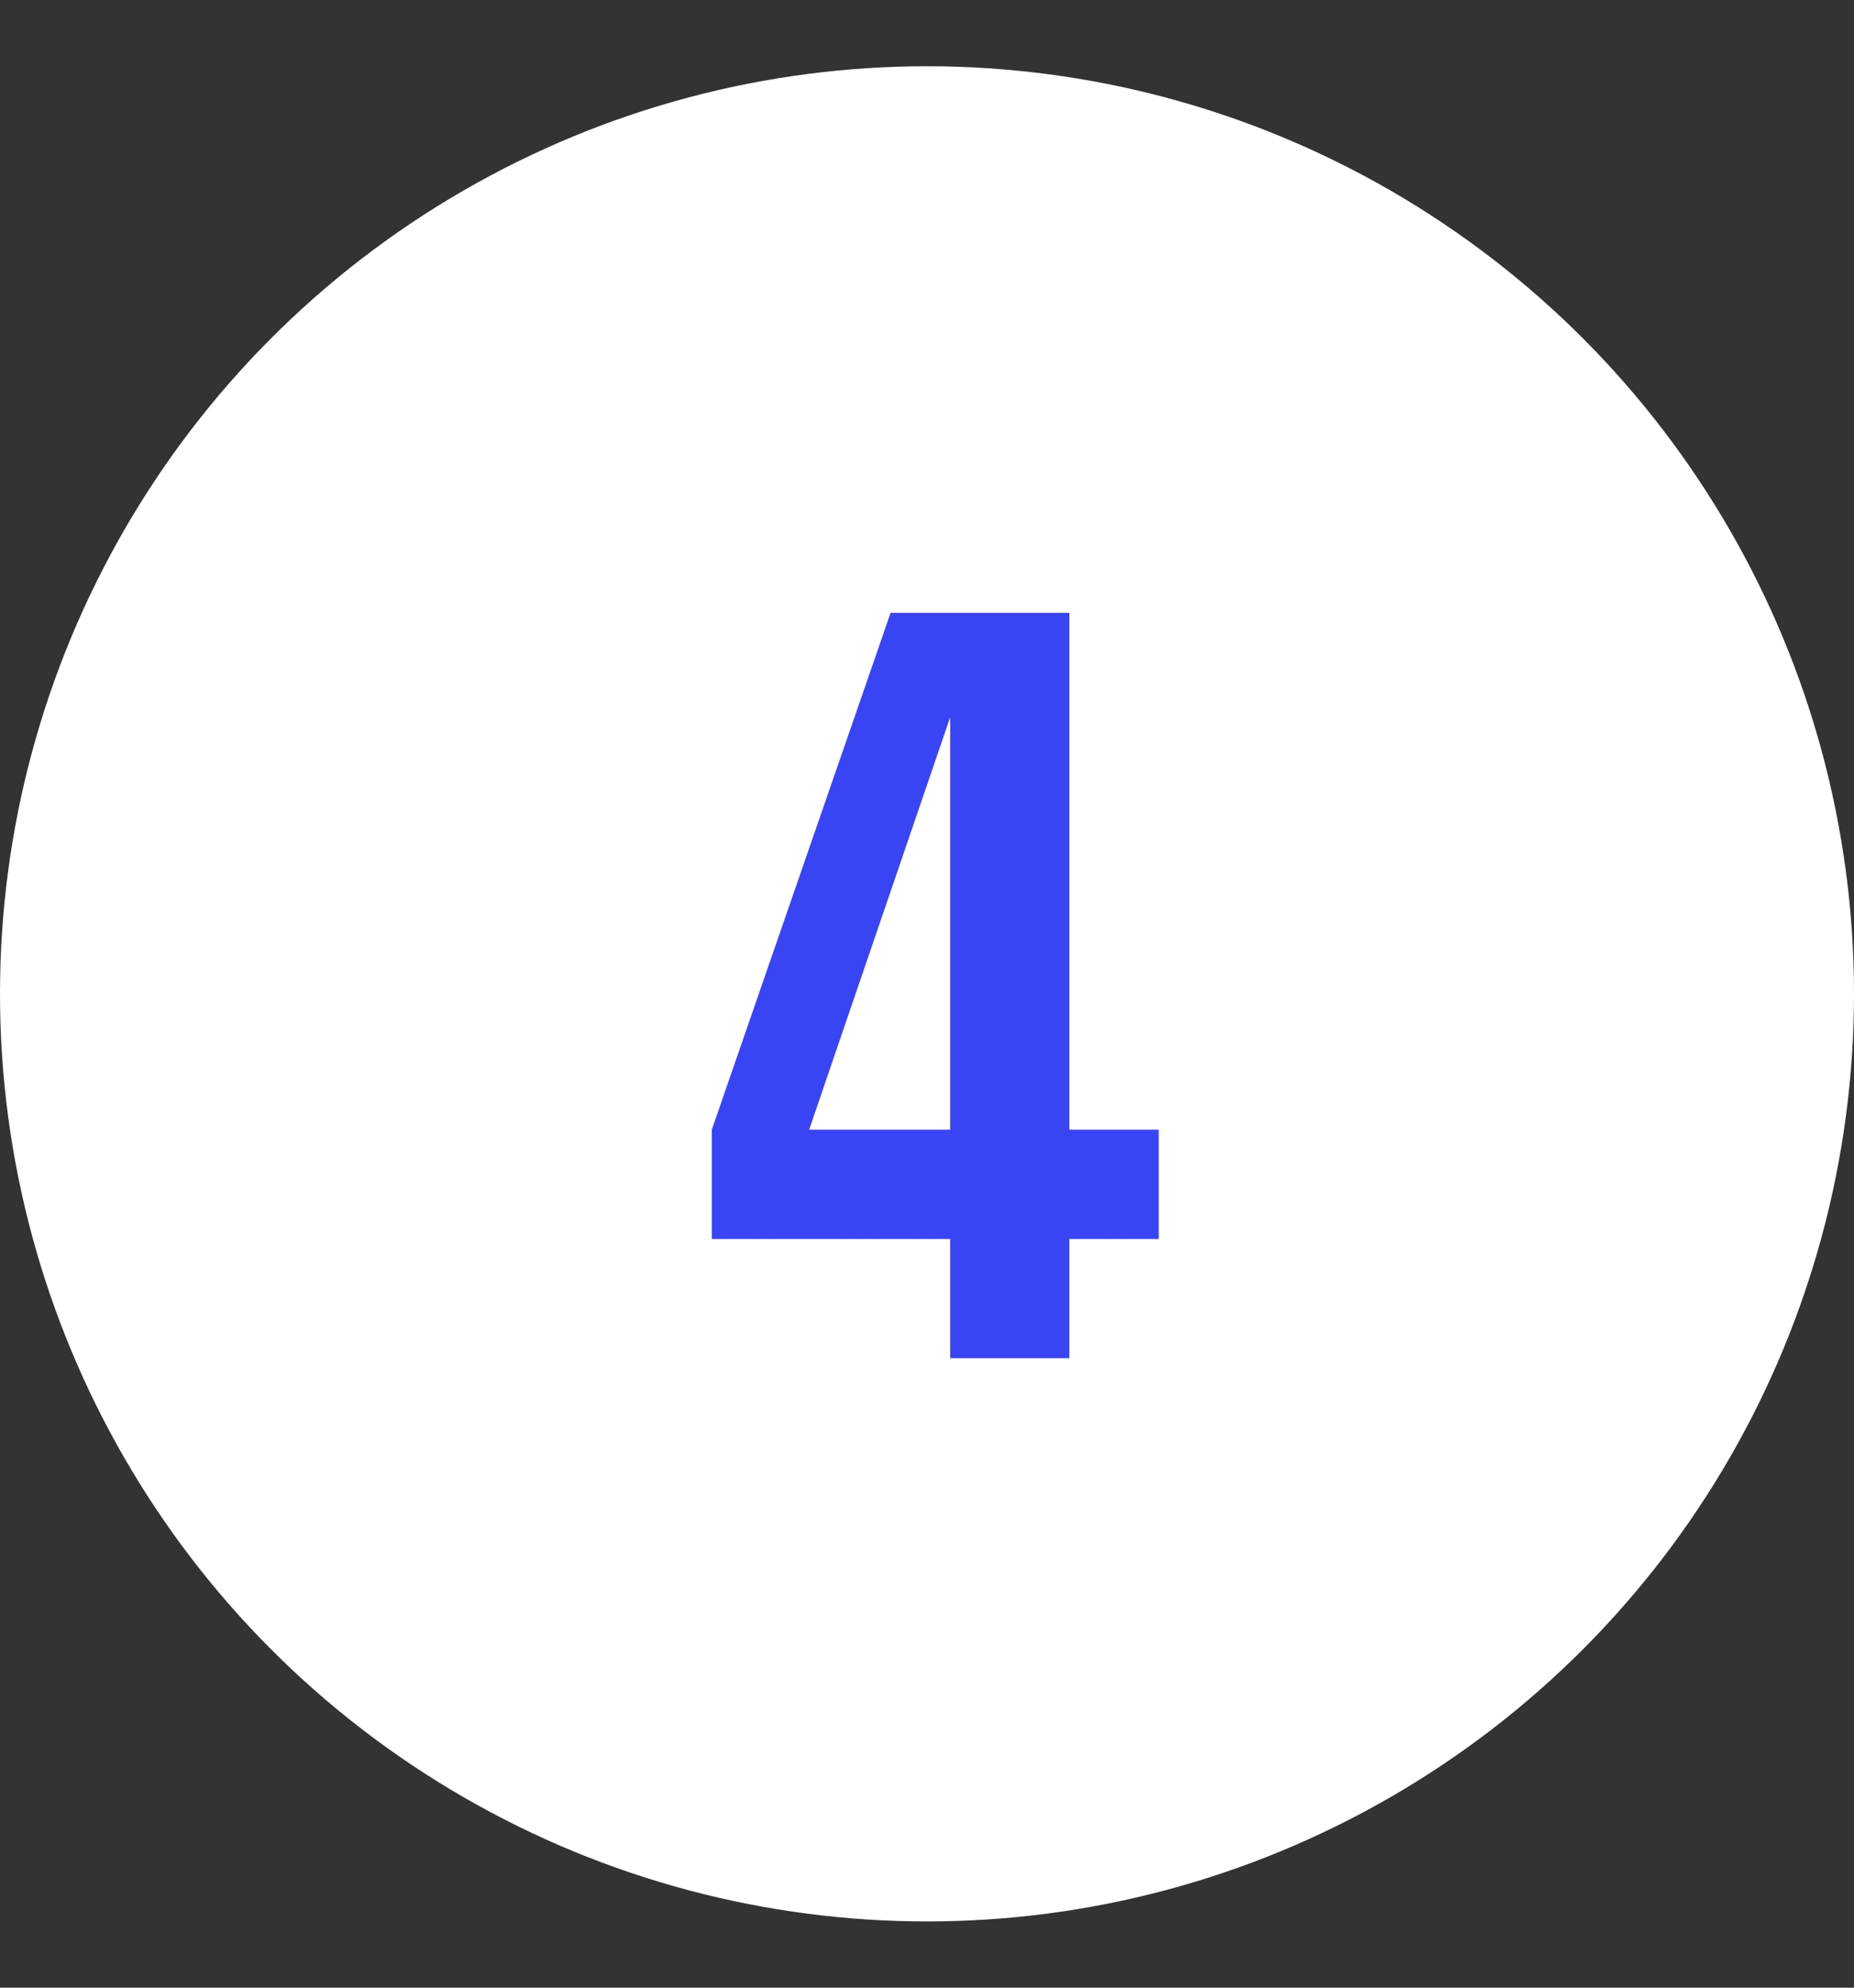
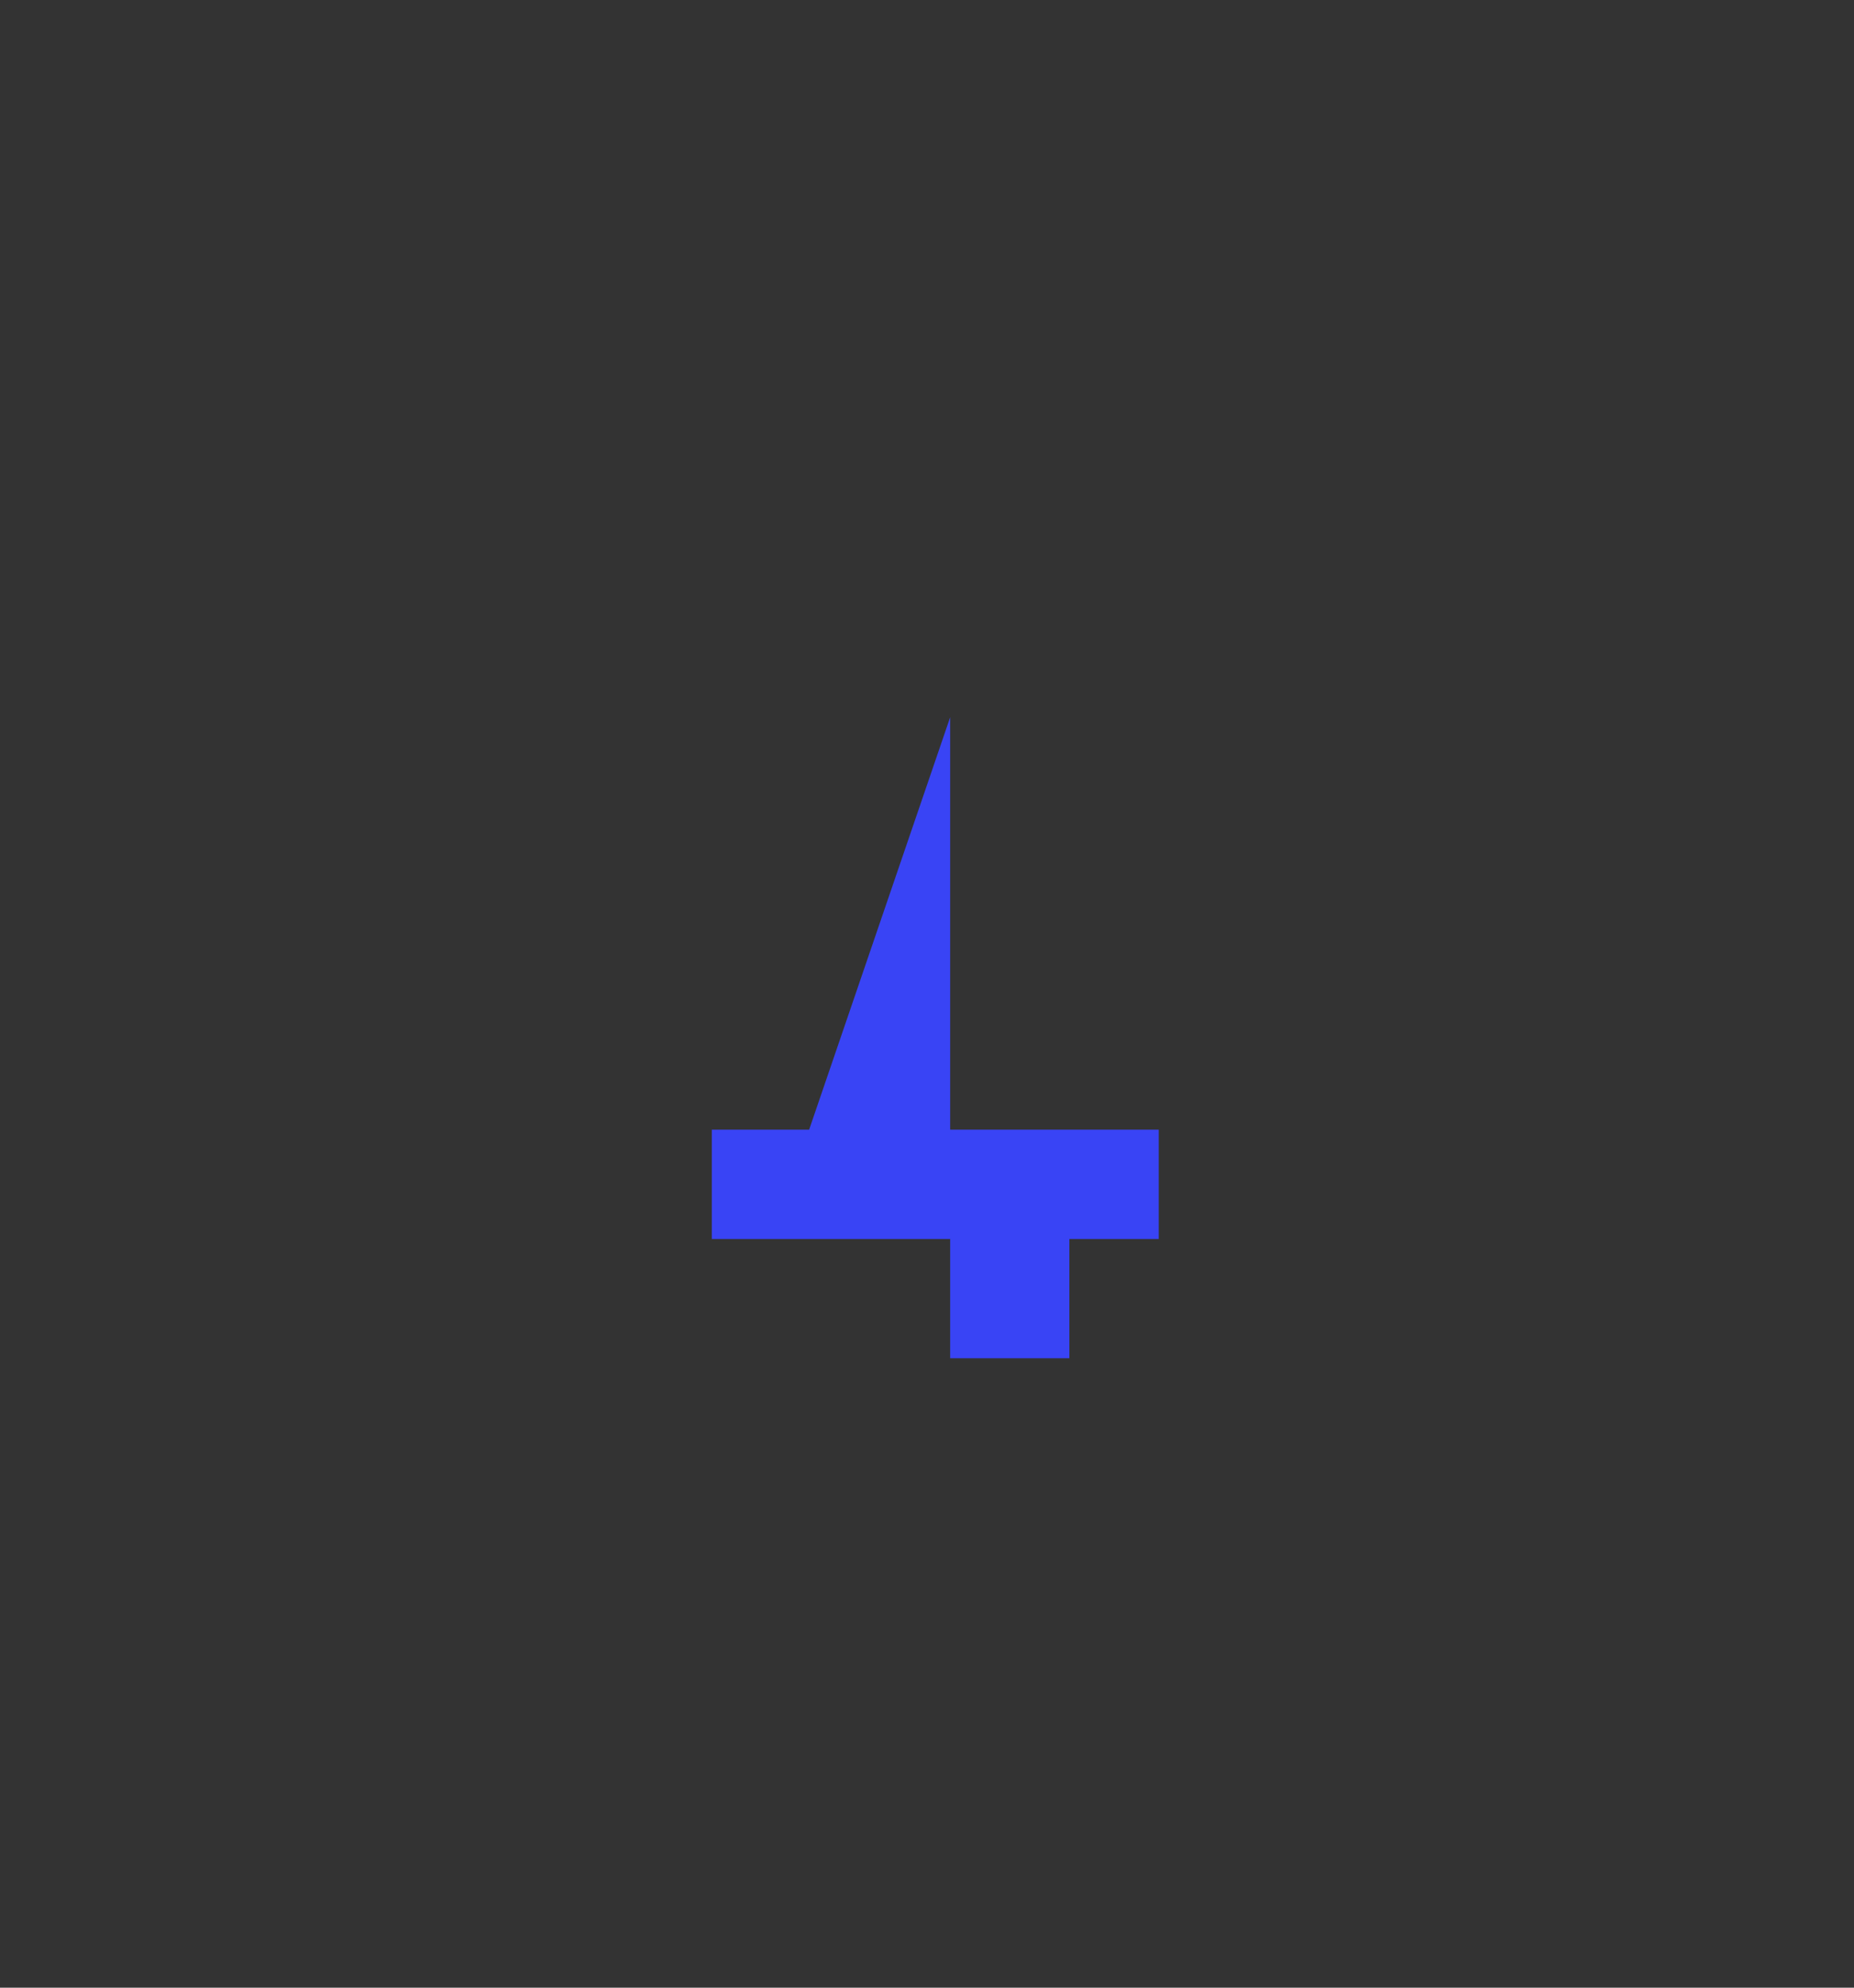
<svg xmlns="http://www.w3.org/2000/svg" width="56" height="60" viewBox="0 0 56 60" fill="none">
  <rect x="0" y="0" width="56" height="60" fill="#333333" stroke="none" />
-   <circle cx="28" cy="30" r="28" fill="white" />
-   <path d="M21.5 34.1L26.9 18.5H32.3V34.1H35V37.4H32.3V41H28.7V37.4H21.5V34.1ZM24.44 34.1H28.7V21.65L24.44 34.1Z" fill="#3944F5" />
+   <path d="M21.5 34.1H32.3V34.1H35V37.4H32.3V41H28.7V37.4H21.5V34.1ZM24.44 34.1H28.7V21.65L24.44 34.1Z" fill="#3944F5" />
</svg>